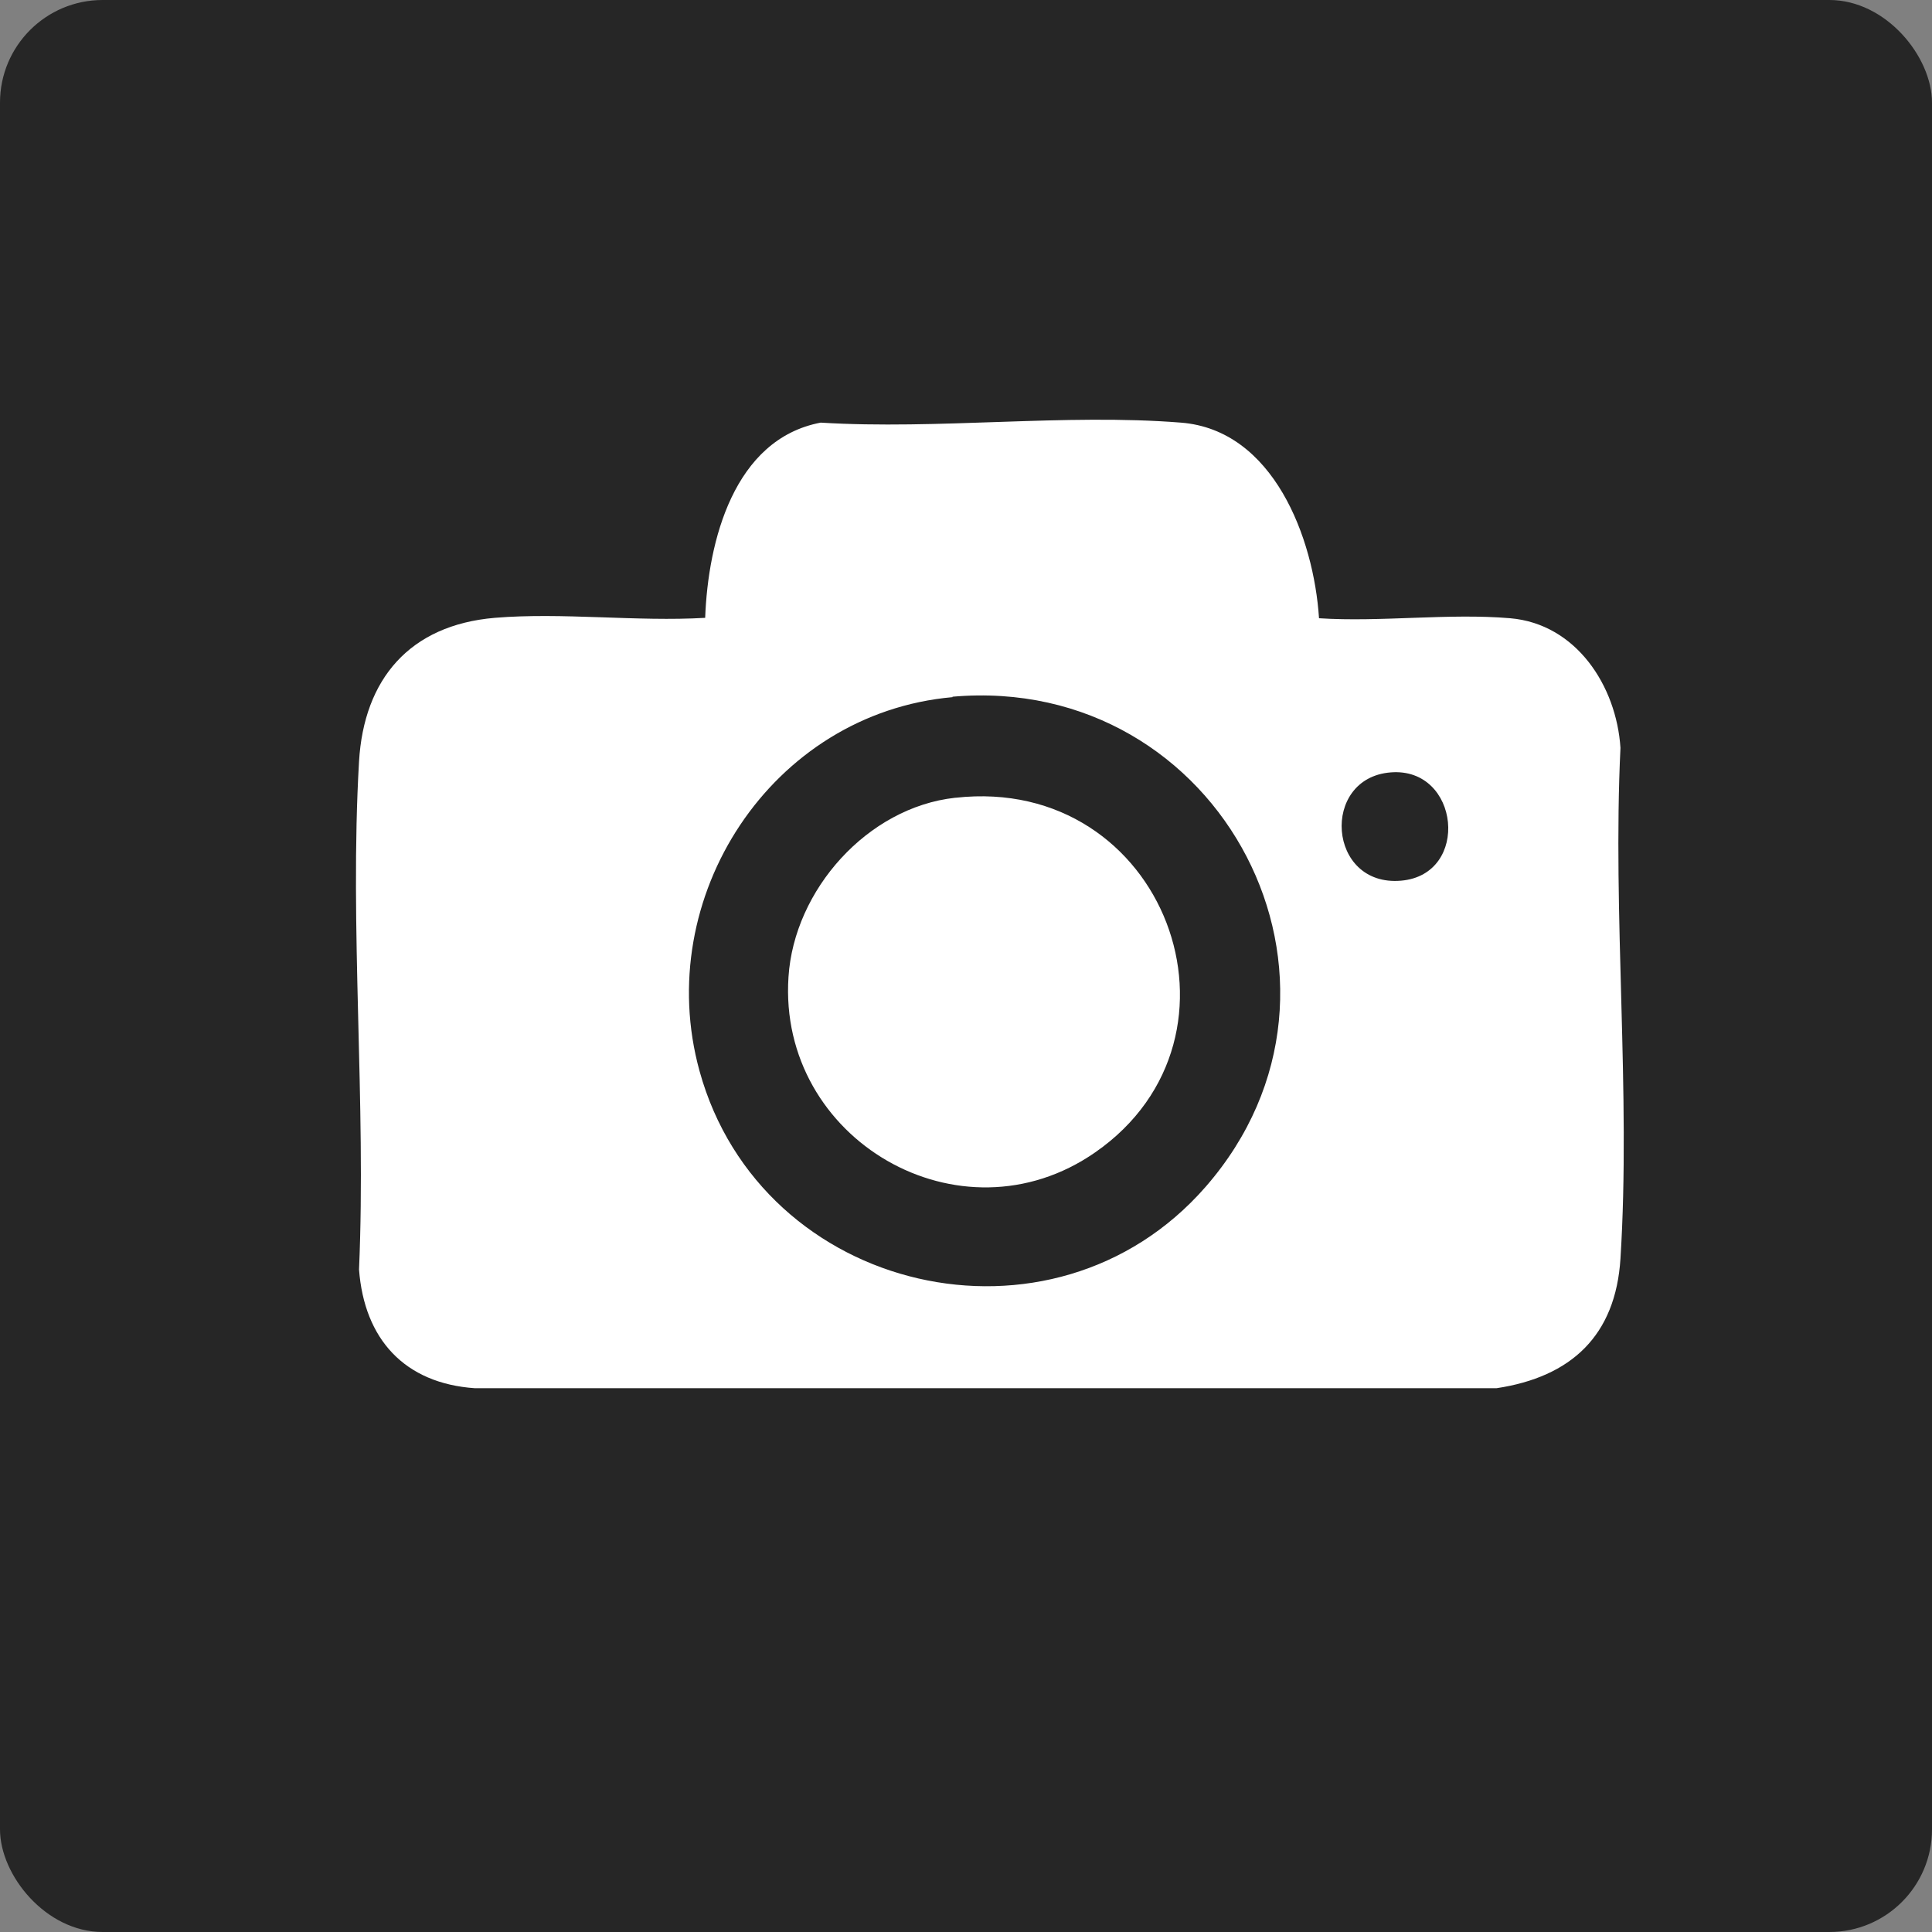
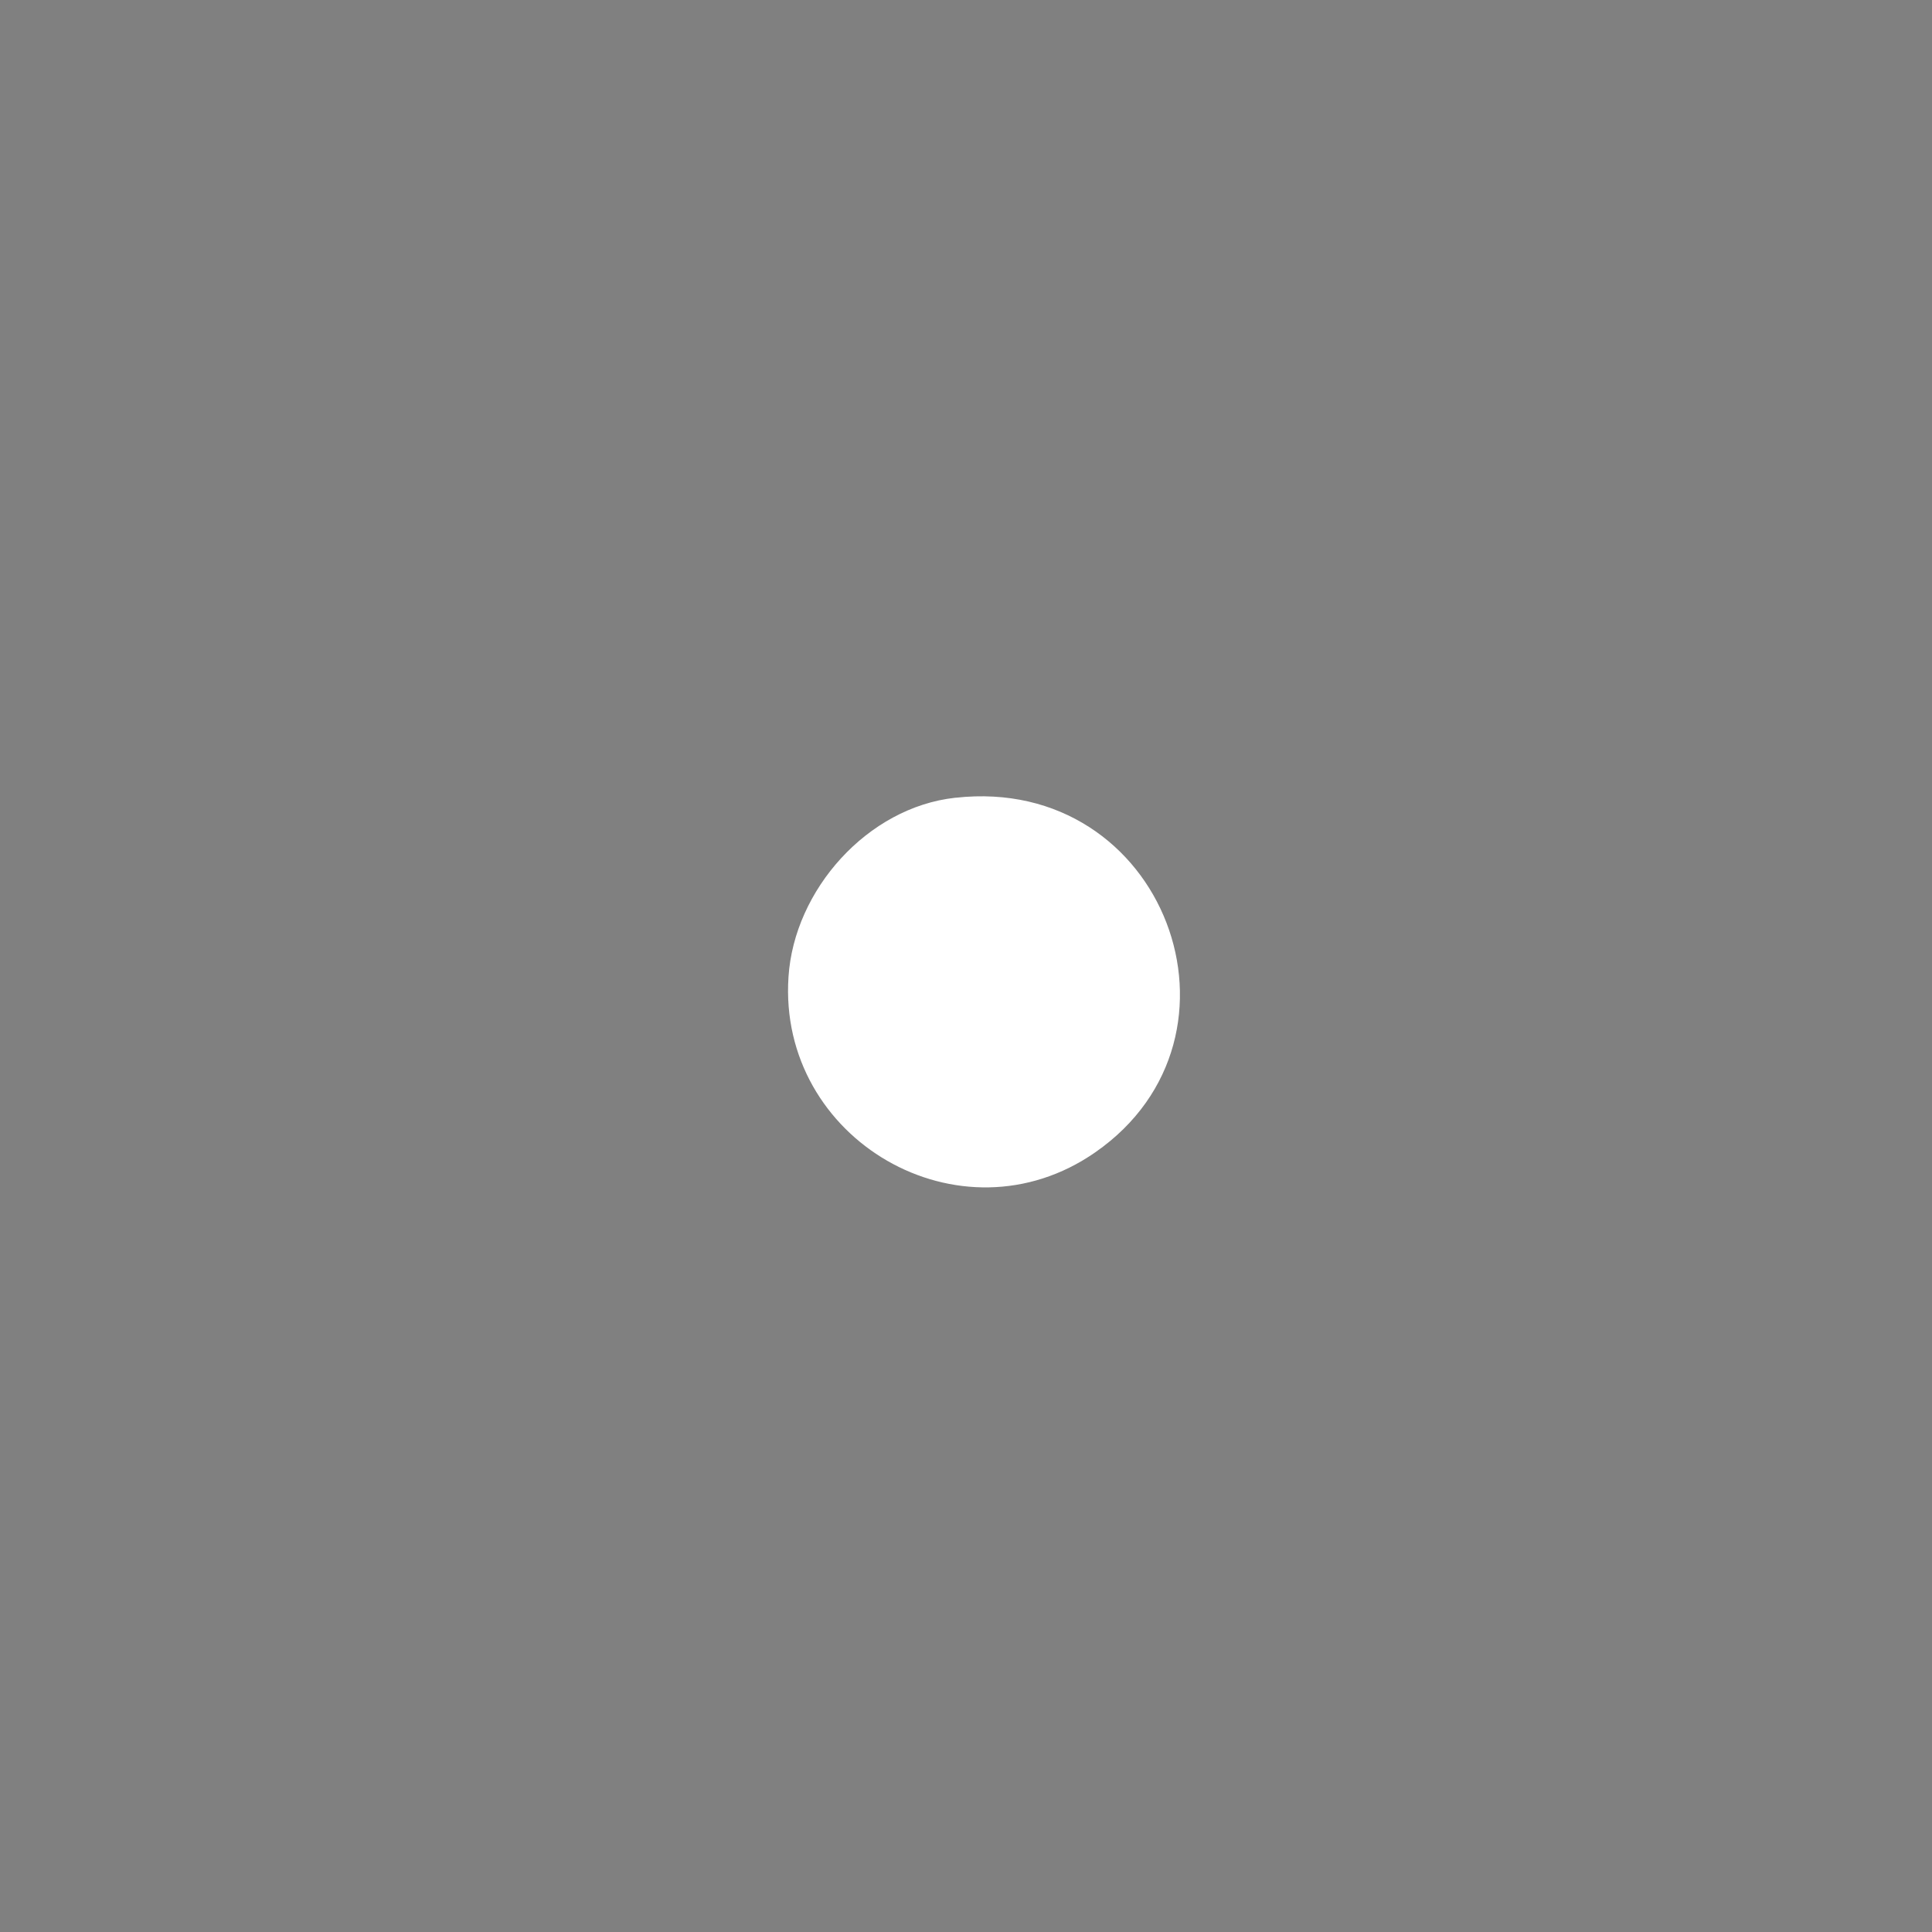
<svg xmlns="http://www.w3.org/2000/svg" id="Layer_1" data-name="Layer 1" viewBox="0 0 48 48">
  <rect x="0" y="0" width="48" height="48" fill="#808080" stroke="none" />
  <defs>
    <style>      .cls-1 {        fill: #fff;      }      .cls-2 {        fill: #262626;      }    </style>
  </defs>
-   <rect class="cls-2" x="0" width="48" height="48" rx="2.55" ry="2.55" />
  <g>
-     <path class="cls-1" d="M32.77,15.36c1.53.1,3.23-.13,4.75,0,1.64.14,2.64,1.68,2.74,3.22-.2,4.16.26,8.56,0,12.69-.12,1.91-1.22,2.94-3.08,3.22H11.8c-1.75-.12-2.75-1.22-2.88-2.95.18-4.15-.24-8.49,0-12.62.12-2.05,1.26-3.39,3.37-3.57,1.68-.14,3.53.1,5.23,0,.07-1.9.71-4.44,2.87-4.85,2.91.18,6.07-.23,8.95,0,2.3.18,3.3,2.87,3.43,4.85ZM23.67,17.32c-4.51.4-7.48,4.98-6.29,9.29,1.53,5.55,8.77,7.23,12.57,2.88,4.42-5.06.4-12.77-6.29-12.18ZM34.55,19.19c-1.75.14-1.57,2.85.26,2.69,1.73-.15,1.46-2.83-.26-2.69Z" />
    <path class="cls-1" d="M23.74,19.82c5.2-.58,7.62,5.93,3.47,8.81-3.35,2.33-7.89-.32-7.62-4.36.14-2.16,1.96-4.21,4.14-4.45Z" />
  </g>
</svg>